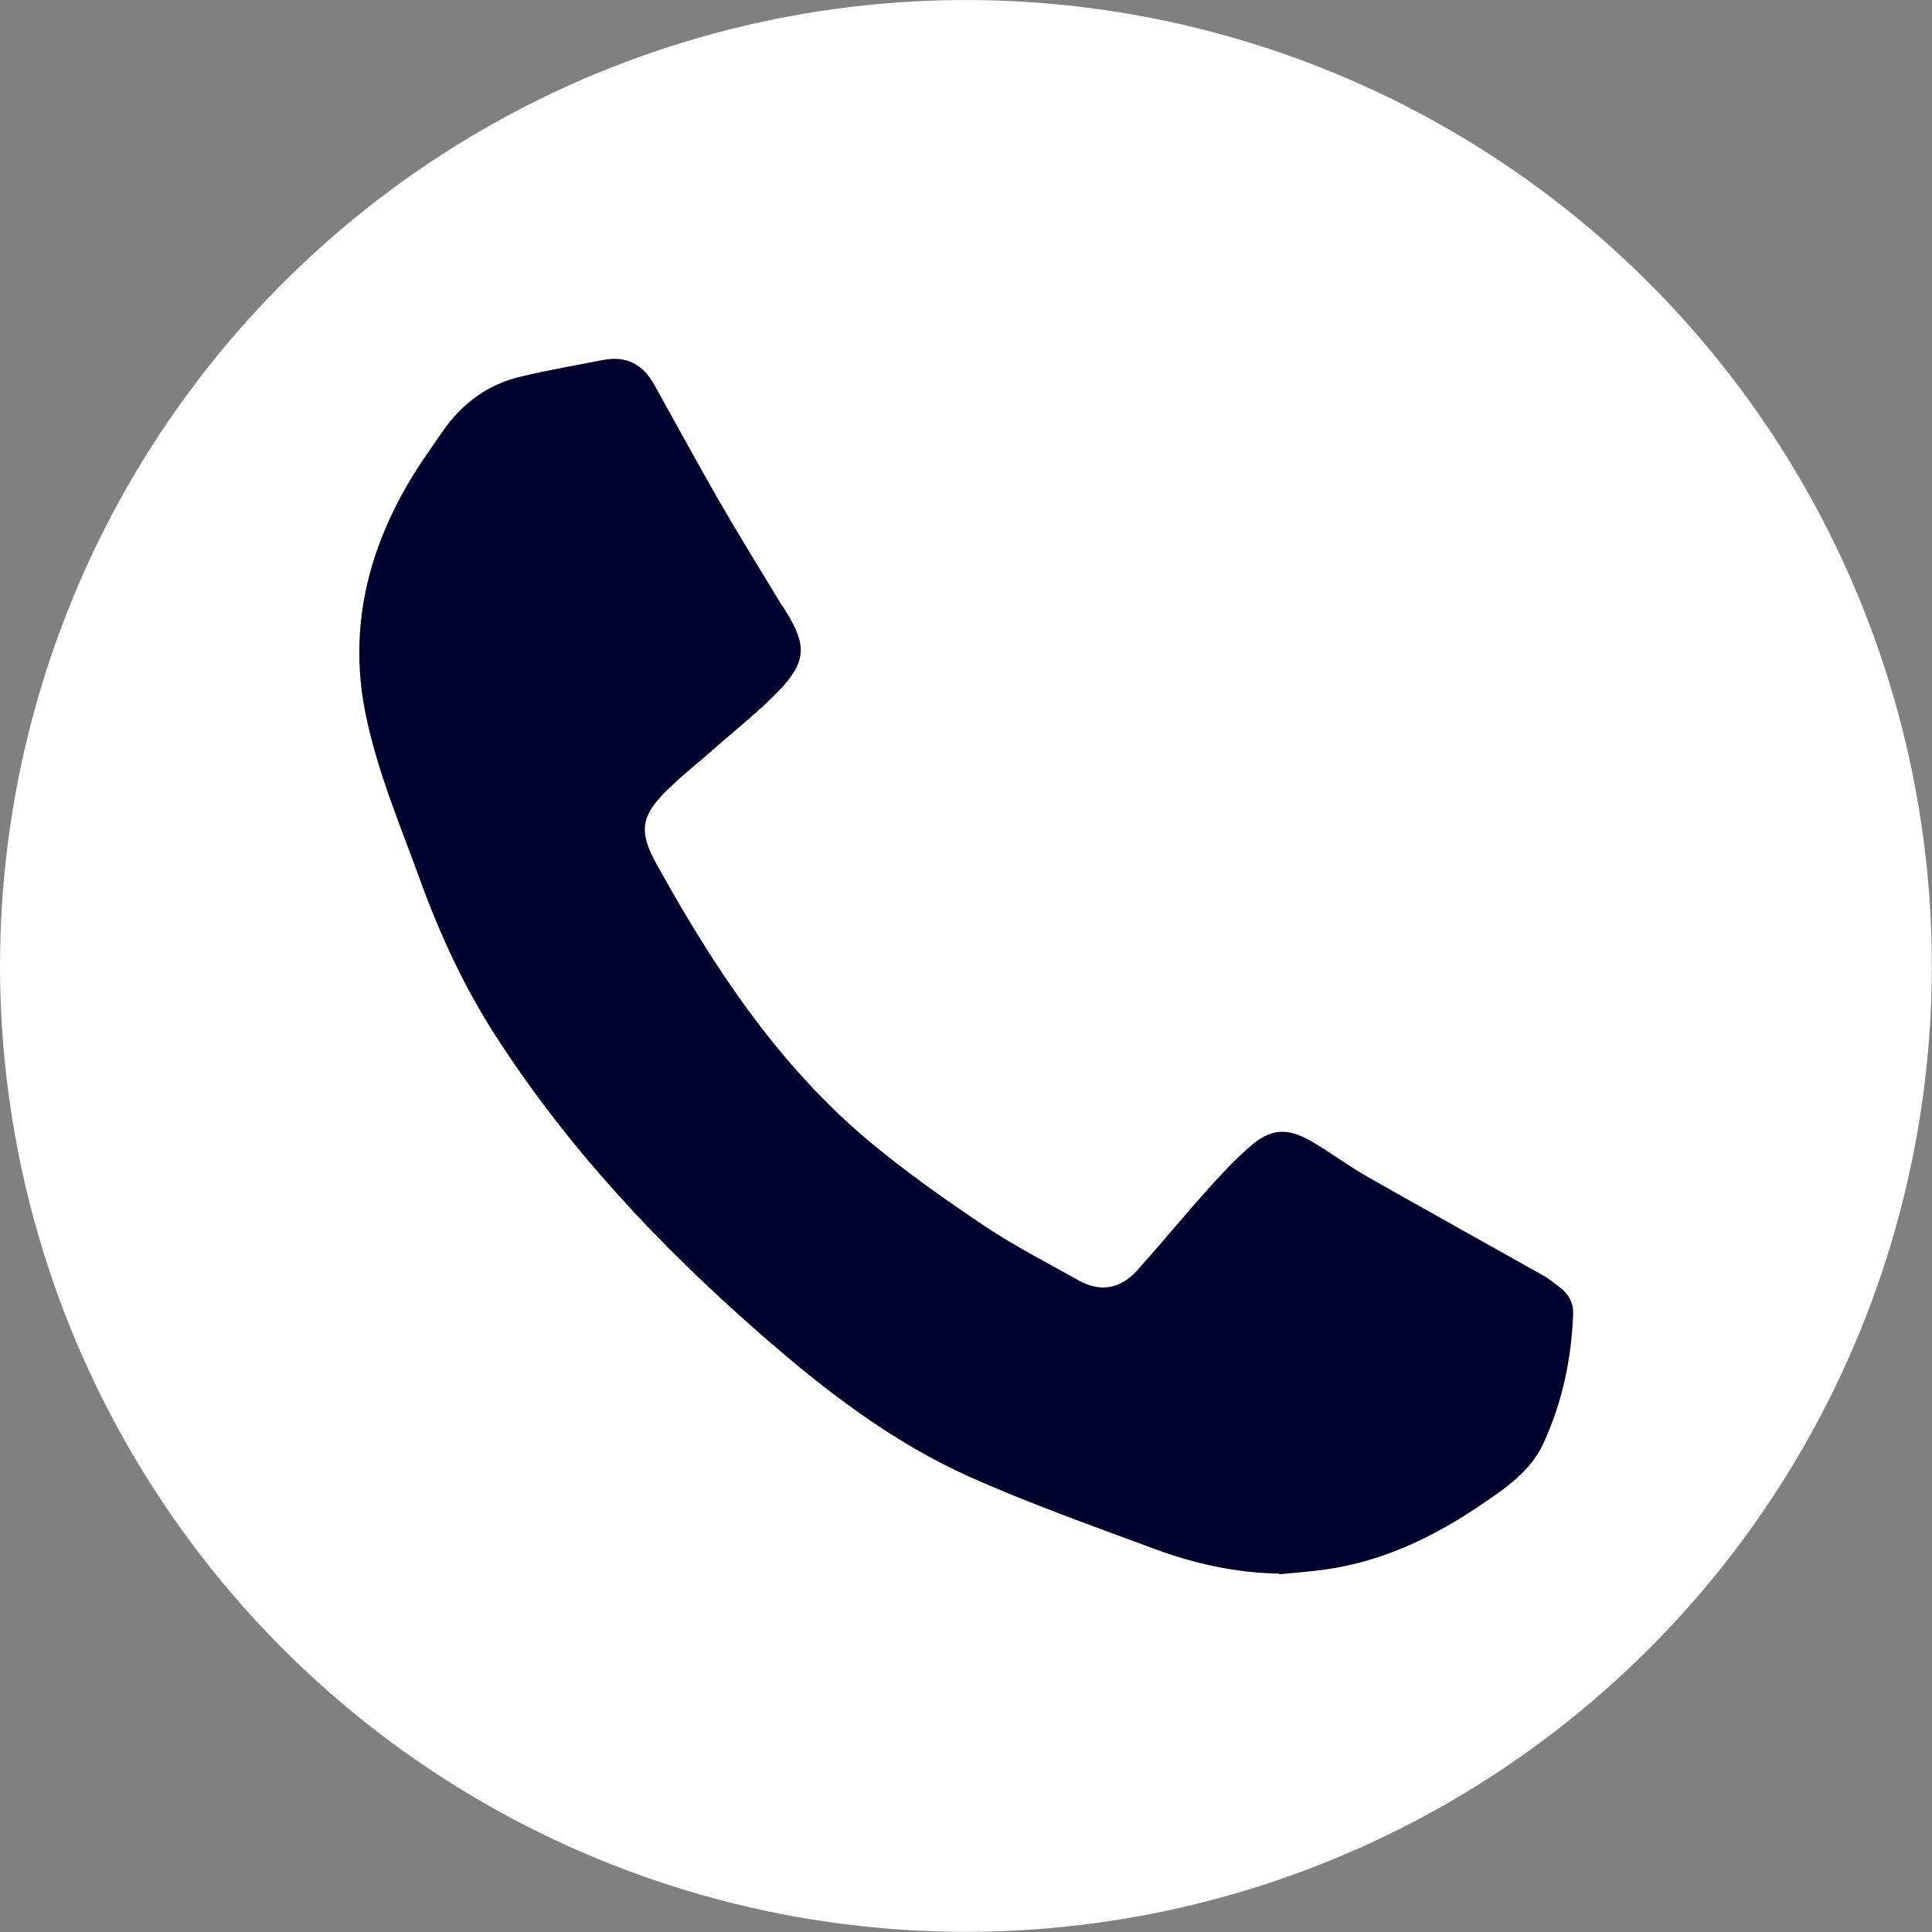
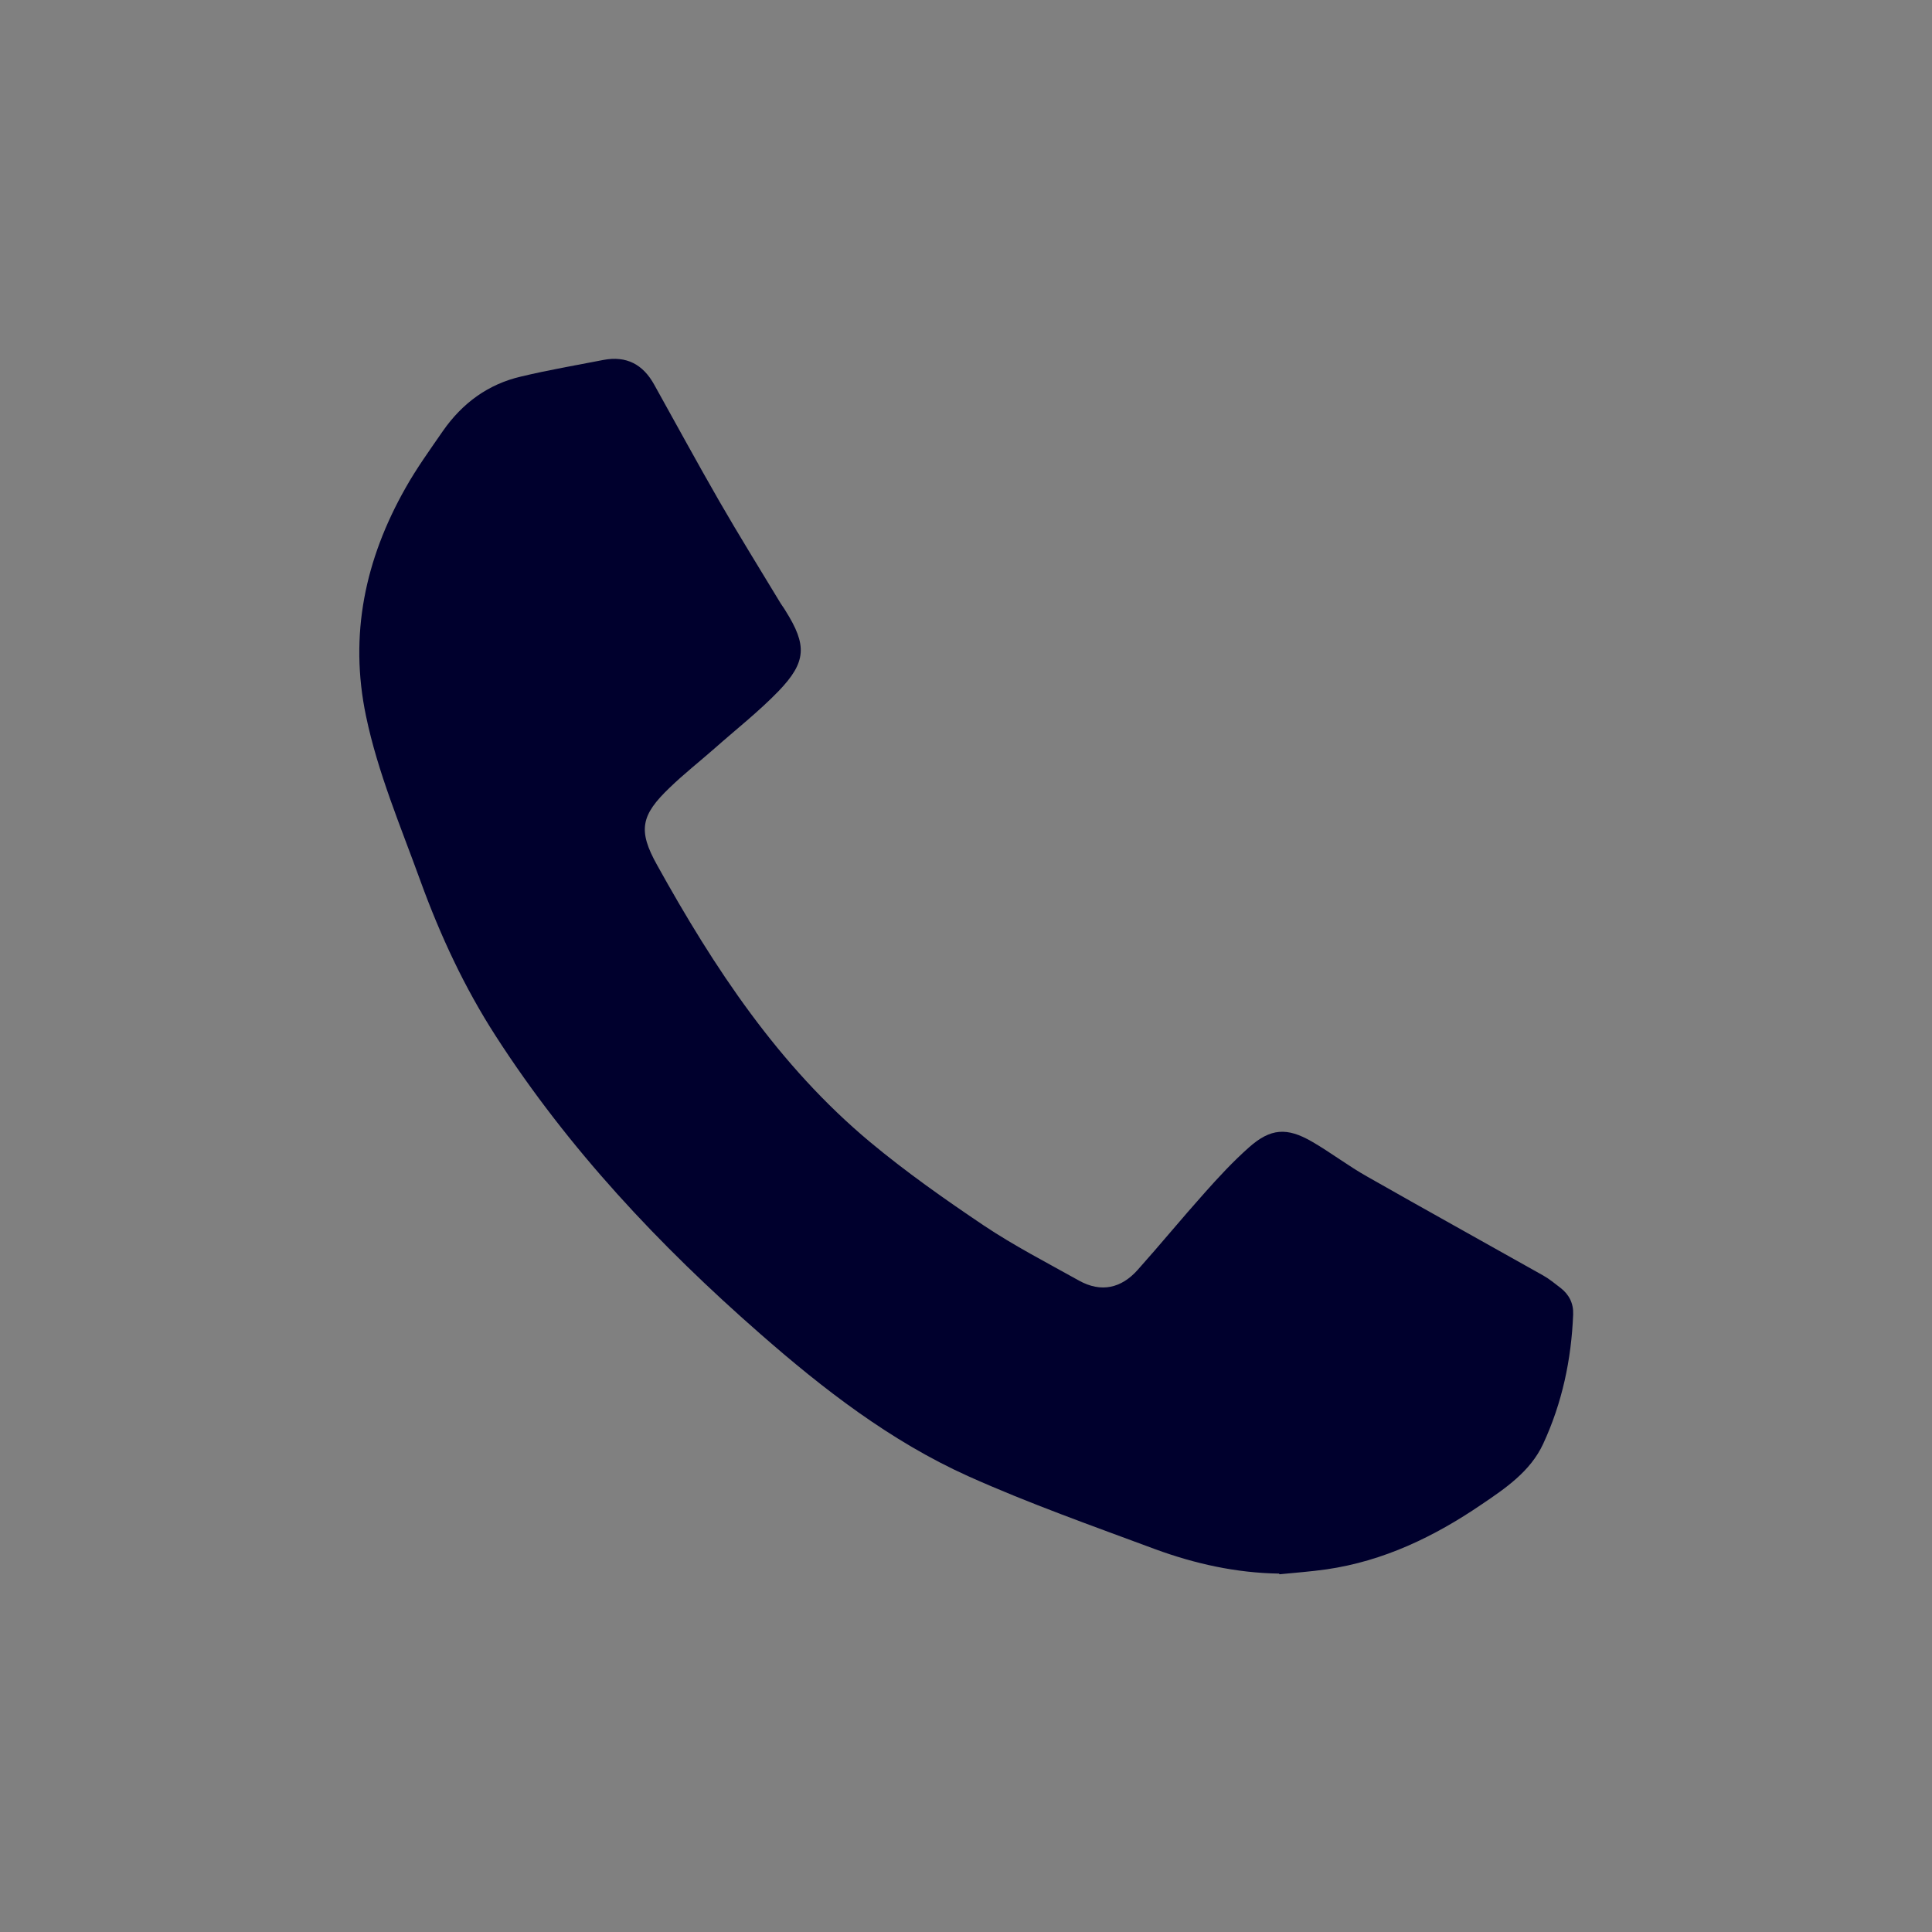
<svg xmlns="http://www.w3.org/2000/svg" id="Layer_2" viewBox="0 0 86.25 86.25">
  <rect x="0" y="0" width="86.25" height="86.25" fill="#808080" stroke="none" />
  <defs>
    <style>.cls-1{fill:#00002d;}.cls-2{fill:#fff;}</style>
  </defs>
  <g id="Layer_1-2">
    <g>
-       <circle class="cls-2" cx="43.12" cy="43.12" r="43.12" transform="translate(-8.75 11.06) rotate(-13.28)" />
      <g id="mR6ja5.tif">
-         <path class="cls-1" d="M57.1,70.25c-1.92-.03-3.76-.44-5.53-1.09-2.8-1.04-5.63-2.04-8.35-3.26-3.46-1.56-6.46-3.88-9.3-6.37-4.49-3.93-8.55-8.25-11.79-13.28-1.4-2.17-2.48-4.5-3.36-6.92-.88-2.43-1.9-4.82-2.43-7.36-.76-3.63-.04-7,1.76-10.18,.5-.89,1.1-1.72,1.68-2.56,.86-1.23,2.01-2.08,3.48-2.42,1.21-.29,2.44-.5,3.67-.74,1.04-.2,1.78,.2,2.28,1.11,.97,1.74,1.92,3.49,2.91,5.21,.87,1.51,1.79,2.99,2.69,4.48,.08,.14,.18,.26,.26,.4,.96,1.53,.94,2.28-.31,3.58-.89,.92-1.91,1.72-2.87,2.57-.66,.58-1.36,1.13-1.99,1.74-1.29,1.23-1.43,1.91-.57,3.45,2.55,4.6,5.43,8.97,9.52,12.38,1.61,1.34,3.33,2.55,5.07,3.72,1.36,.91,2.82,1.66,4.25,2.46,.99,.55,1.89,.34,2.62-.48,1.01-1.13,1.97-2.3,2.98-3.43,.63-.71,1.28-1.41,1.99-2.04,.96-.85,1.69-.9,2.8-.26,.85,.49,1.64,1.1,2.5,1.58,2.6,1.48,5.22,2.93,7.83,4.4,.27,.15,.52,.36,.77,.55,.39,.3,.59,.7,.57,1.19-.08,2.01-.49,3.95-1.34,5.78-.57,1.23-1.68,1.98-2.76,2.71-2.1,1.43-4.36,2.52-6.91,2.89-.7,.1-1.4,.15-2.1,.22Z" />
+         <path class="cls-1" d="M57.1,70.25c-1.92-.03-3.76-.44-5.53-1.09-2.8-1.04-5.63-2.04-8.35-3.26-3.46-1.56-6.46-3.88-9.3-6.37-4.49-3.93-8.55-8.25-11.79-13.28-1.4-2.17-2.48-4.5-3.36-6.92-.88-2.43-1.9-4.82-2.43-7.36-.76-3.63-.04-7,1.76-10.18,.5-.89,1.1-1.72,1.68-2.56,.86-1.23,2.01-2.08,3.48-2.42,1.21-.29,2.44-.5,3.67-.74,1.04-.2,1.78,.2,2.28,1.11,.97,1.74,1.92,3.49,2.91,5.21,.87,1.51,1.79,2.99,2.69,4.48,.08,.14,.18,.26,.26,.4,.96,1.53,.94,2.28-.31,3.58-.89,.92-1.91,1.72-2.87,2.57-.66,.58-1.36,1.13-1.99,1.74-1.29,1.23-1.43,1.91-.57,3.45,2.55,4.6,5.43,8.97,9.52,12.38,1.61,1.34,3.33,2.55,5.07,3.72,1.36,.91,2.82,1.66,4.25,2.46,.99,.55,1.89,.34,2.62-.48,1.01-1.13,1.97-2.3,2.98-3.43,.63-.71,1.28-1.41,1.99-2.04,.96-.85,1.69-.9,2.8-.26,.85,.49,1.64,1.1,2.5,1.58,2.6,1.48,5.22,2.93,7.83,4.4,.27,.15,.52,.36,.77,.55,.39,.3,.59,.7,.57,1.19-.08,2.01-.49,3.95-1.34,5.78-.57,1.23-1.68,1.98-2.76,2.71-2.1,1.43-4.36,2.52-6.91,2.89-.7,.1-1.4,.15-2.1,.22" />
      </g>
    </g>
  </g>
</svg>